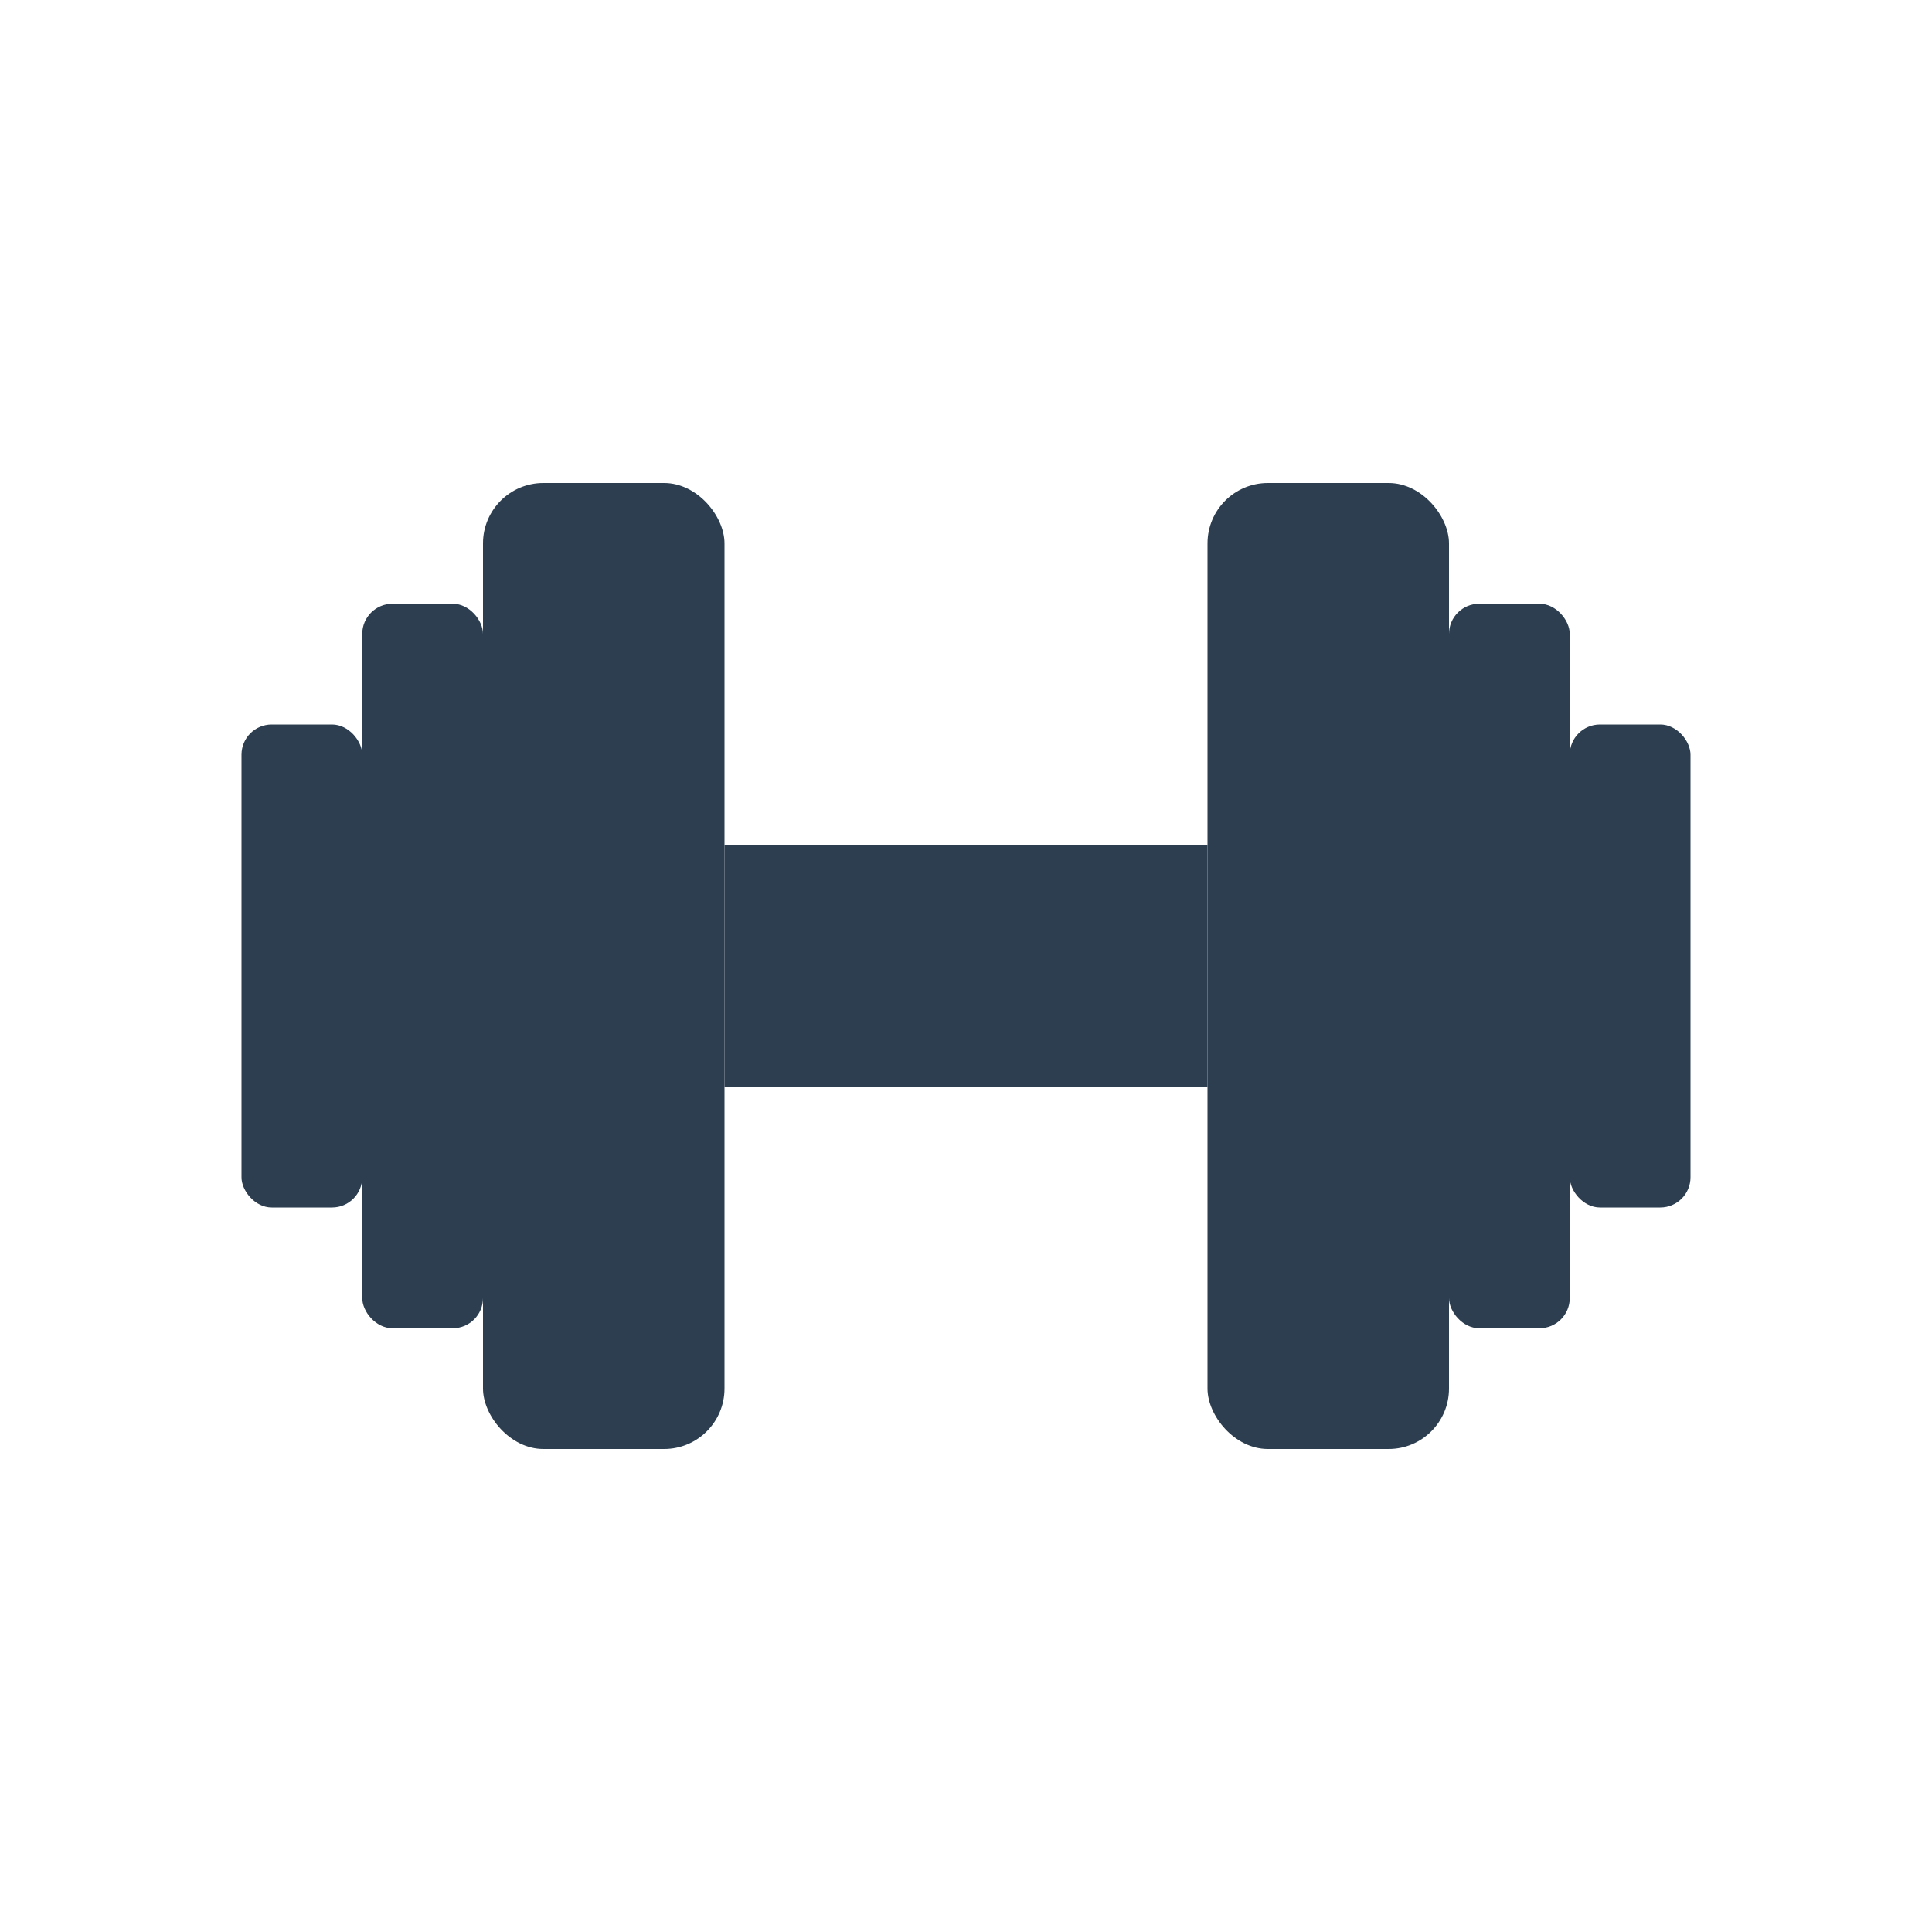
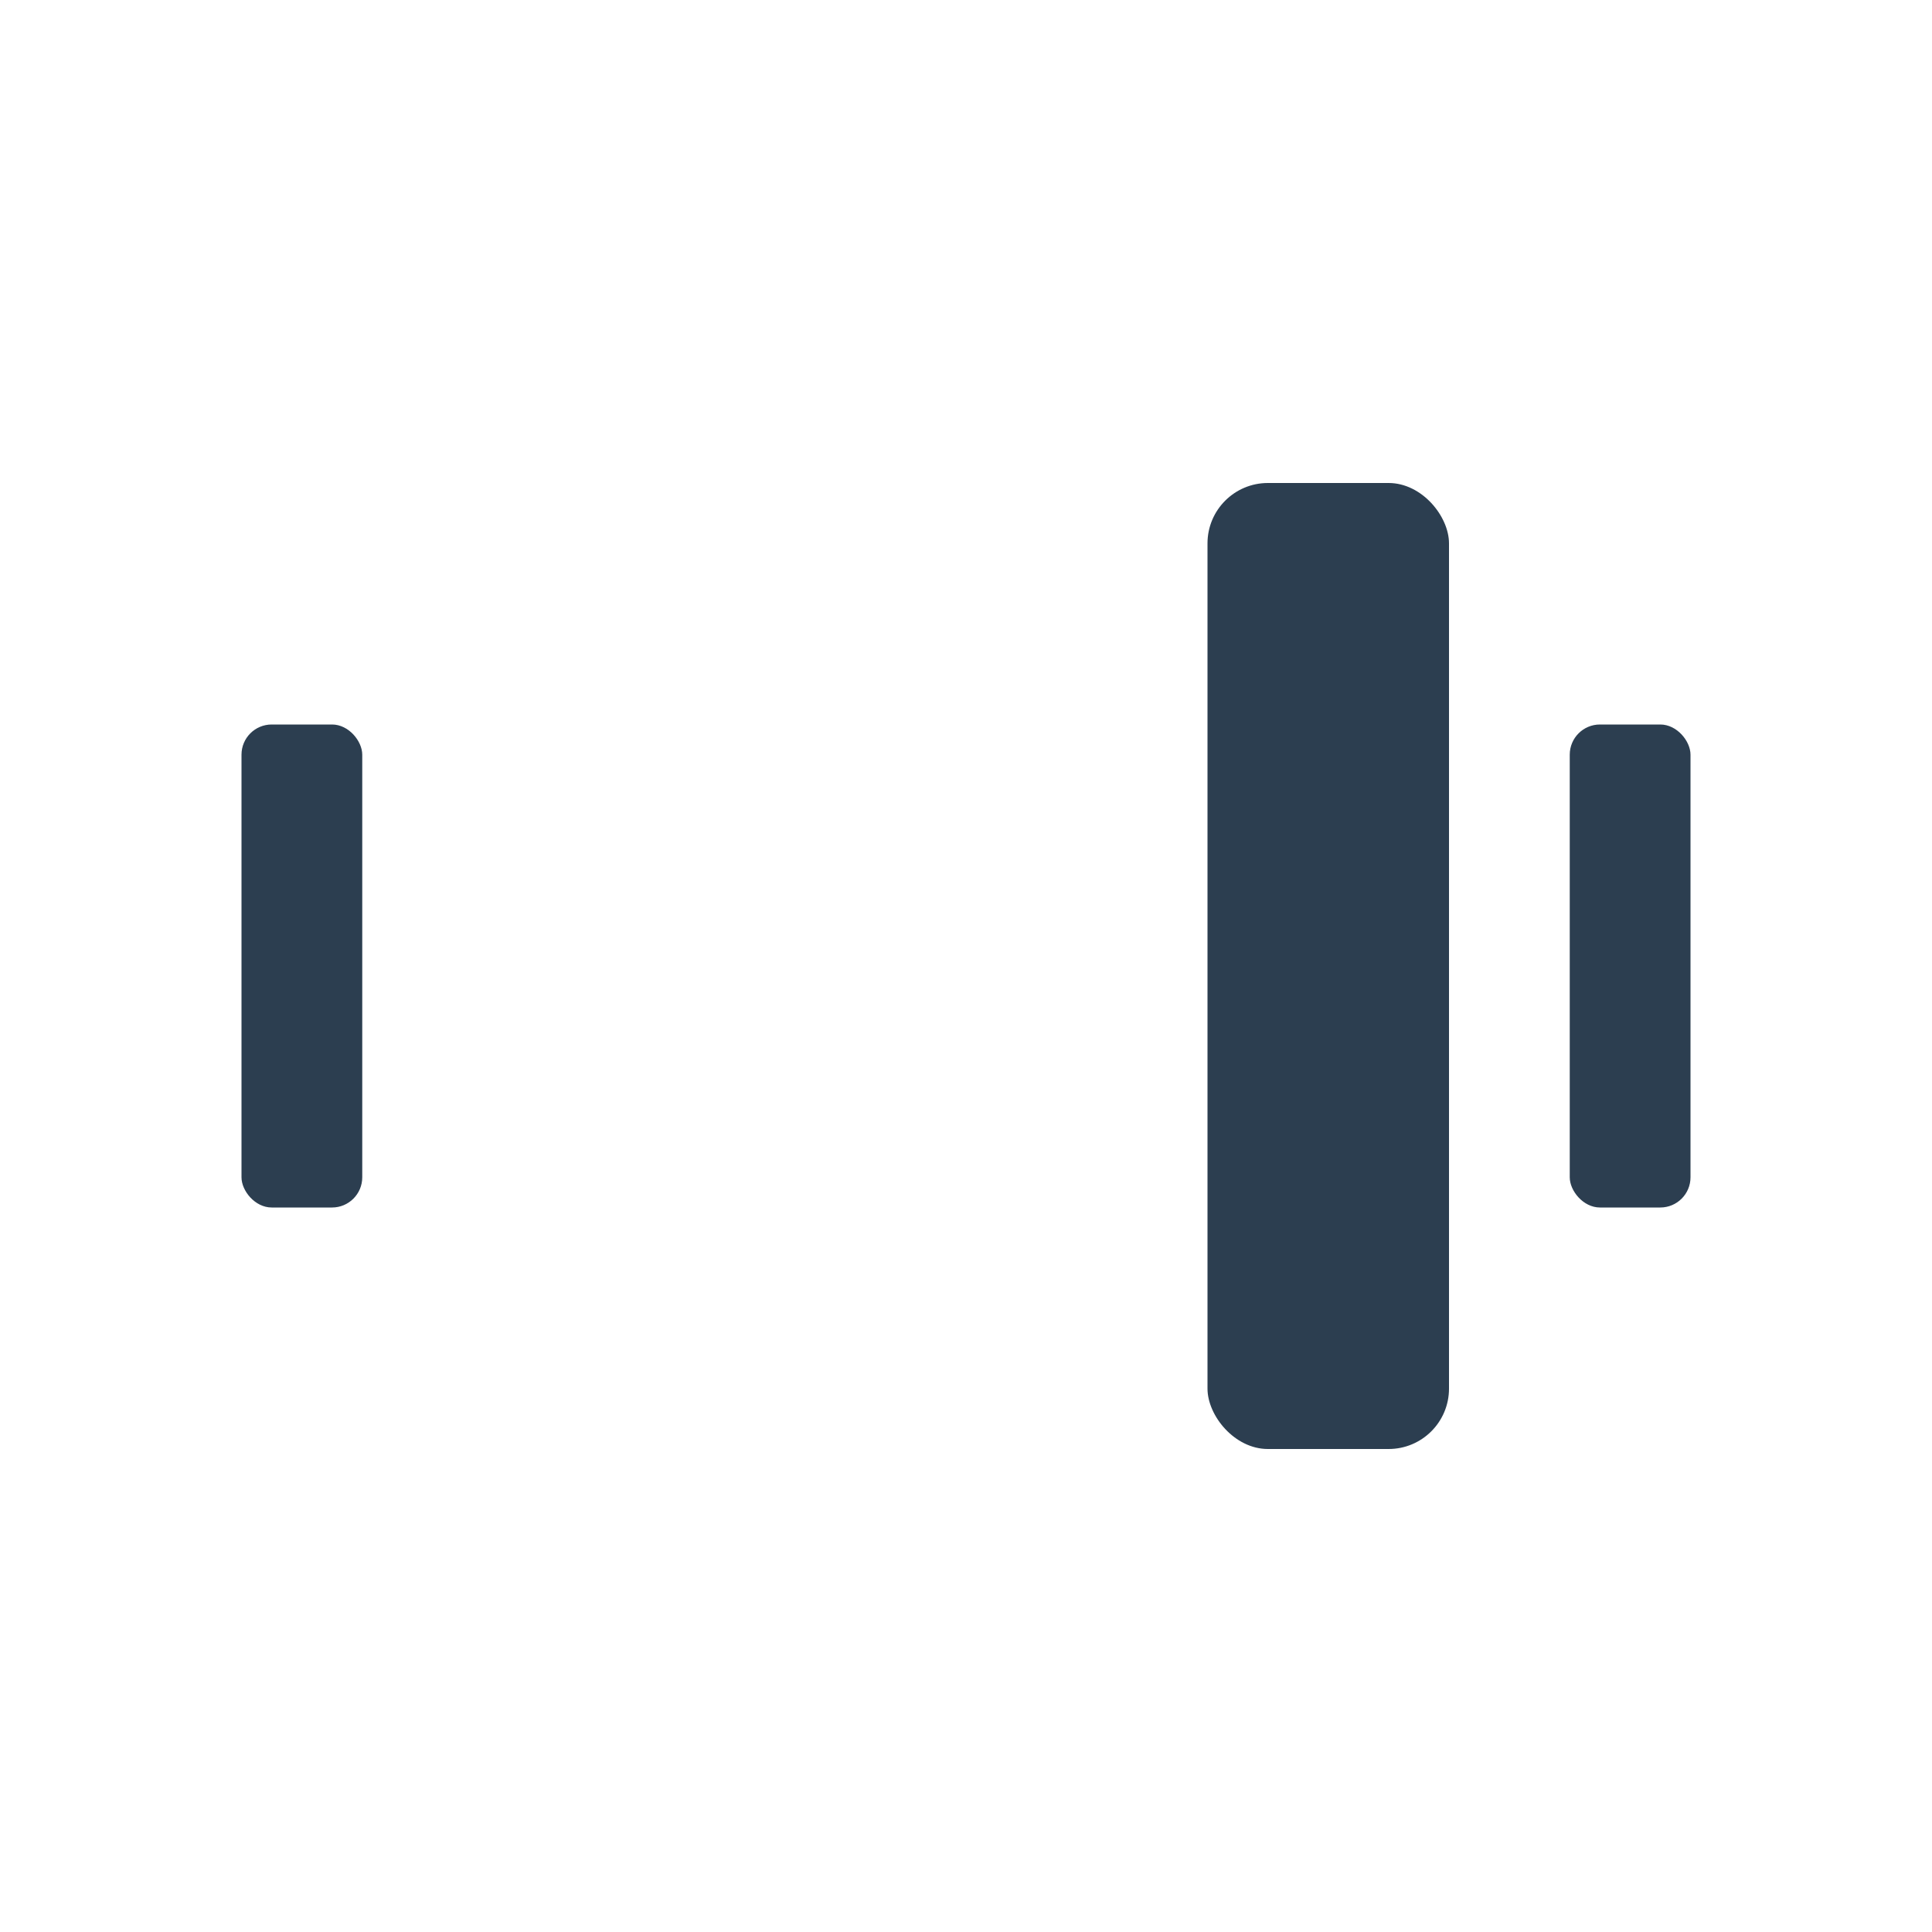
<svg xmlns="http://www.w3.org/2000/svg" viewBox="0 0 64 64">
  <rect x="8" y="24" width="4" height="16" rx="1" fill="#2C3E50" />
-   <rect x="12" y="20" width="4" height="24" rx="1" fill="#2C3E50" />
-   <rect x="16" y="16" width="8" height="32" rx="2" fill="#2C3E50" />
-   <rect x="24" y="28" width="16" height="8" fill="#2C3E50" />
  <rect x="40" y="16" width="8" height="32" rx="2" fill="#2C3E50" />
-   <rect x="48" y="20" width="4" height="24" rx="1" fill="#2C3E50" />
  <rect x="52" y="24" width="4" height="16" rx="1" fill="#2C3E50" />
</svg>